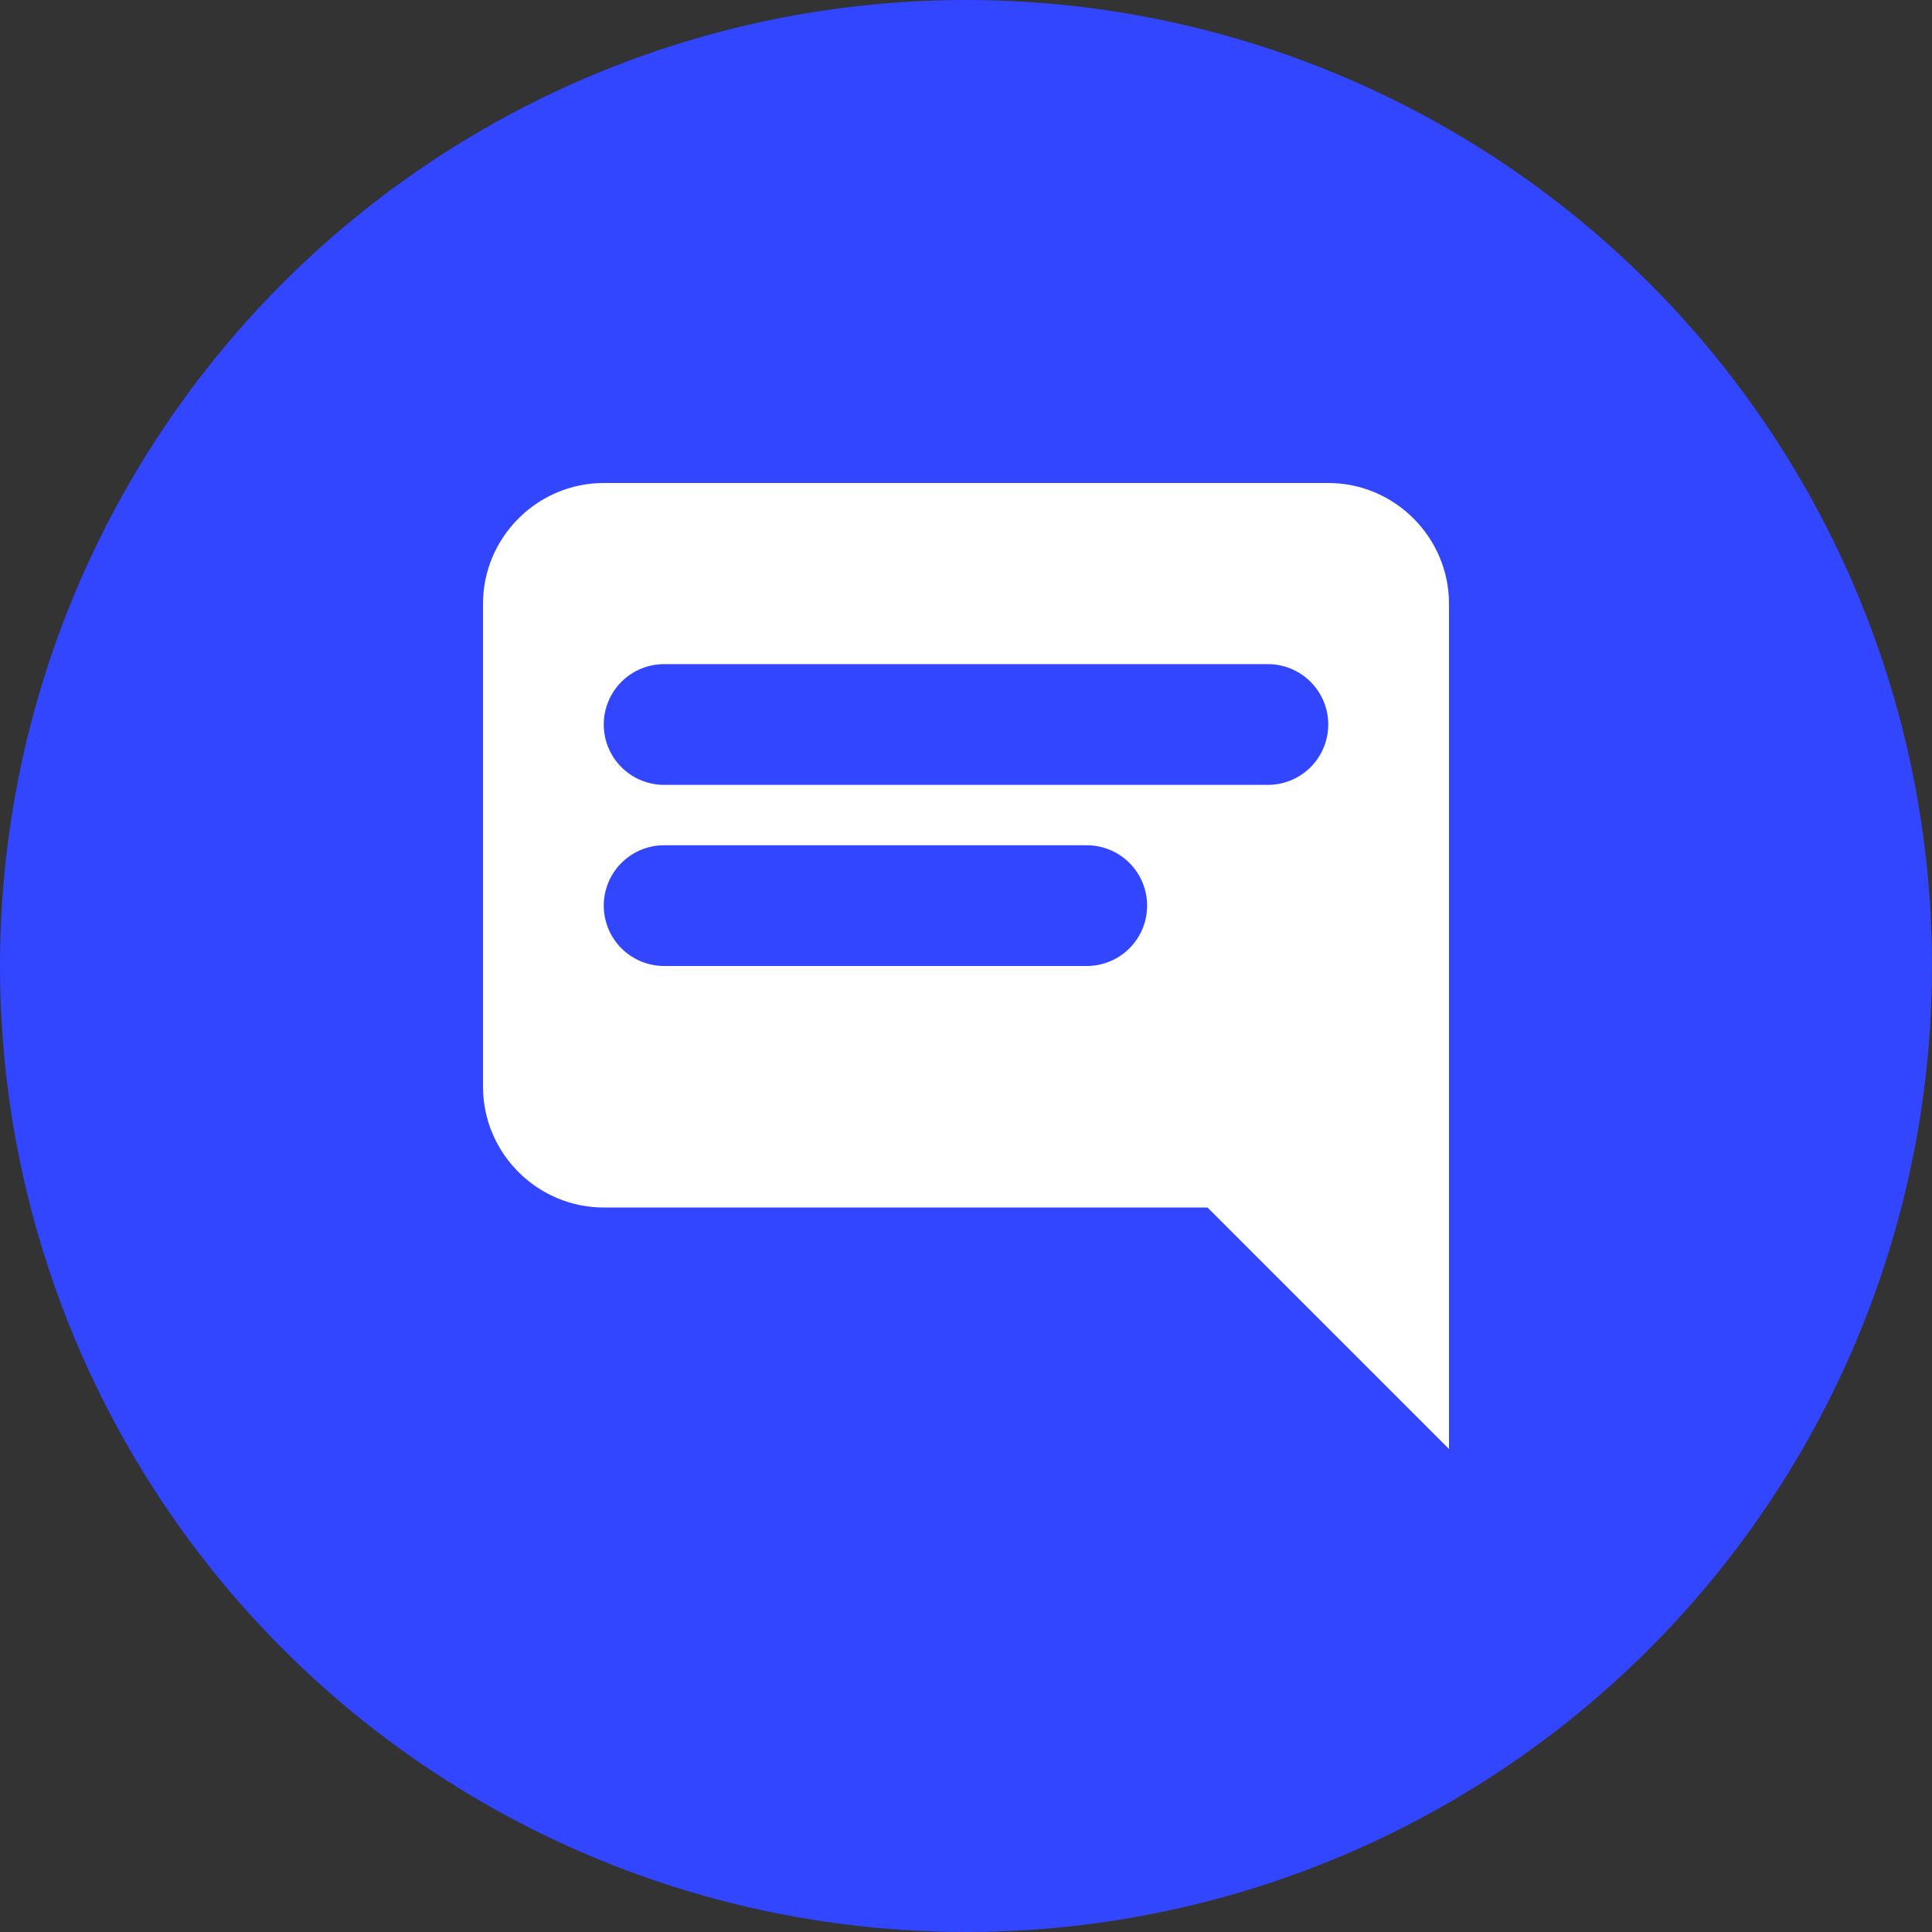
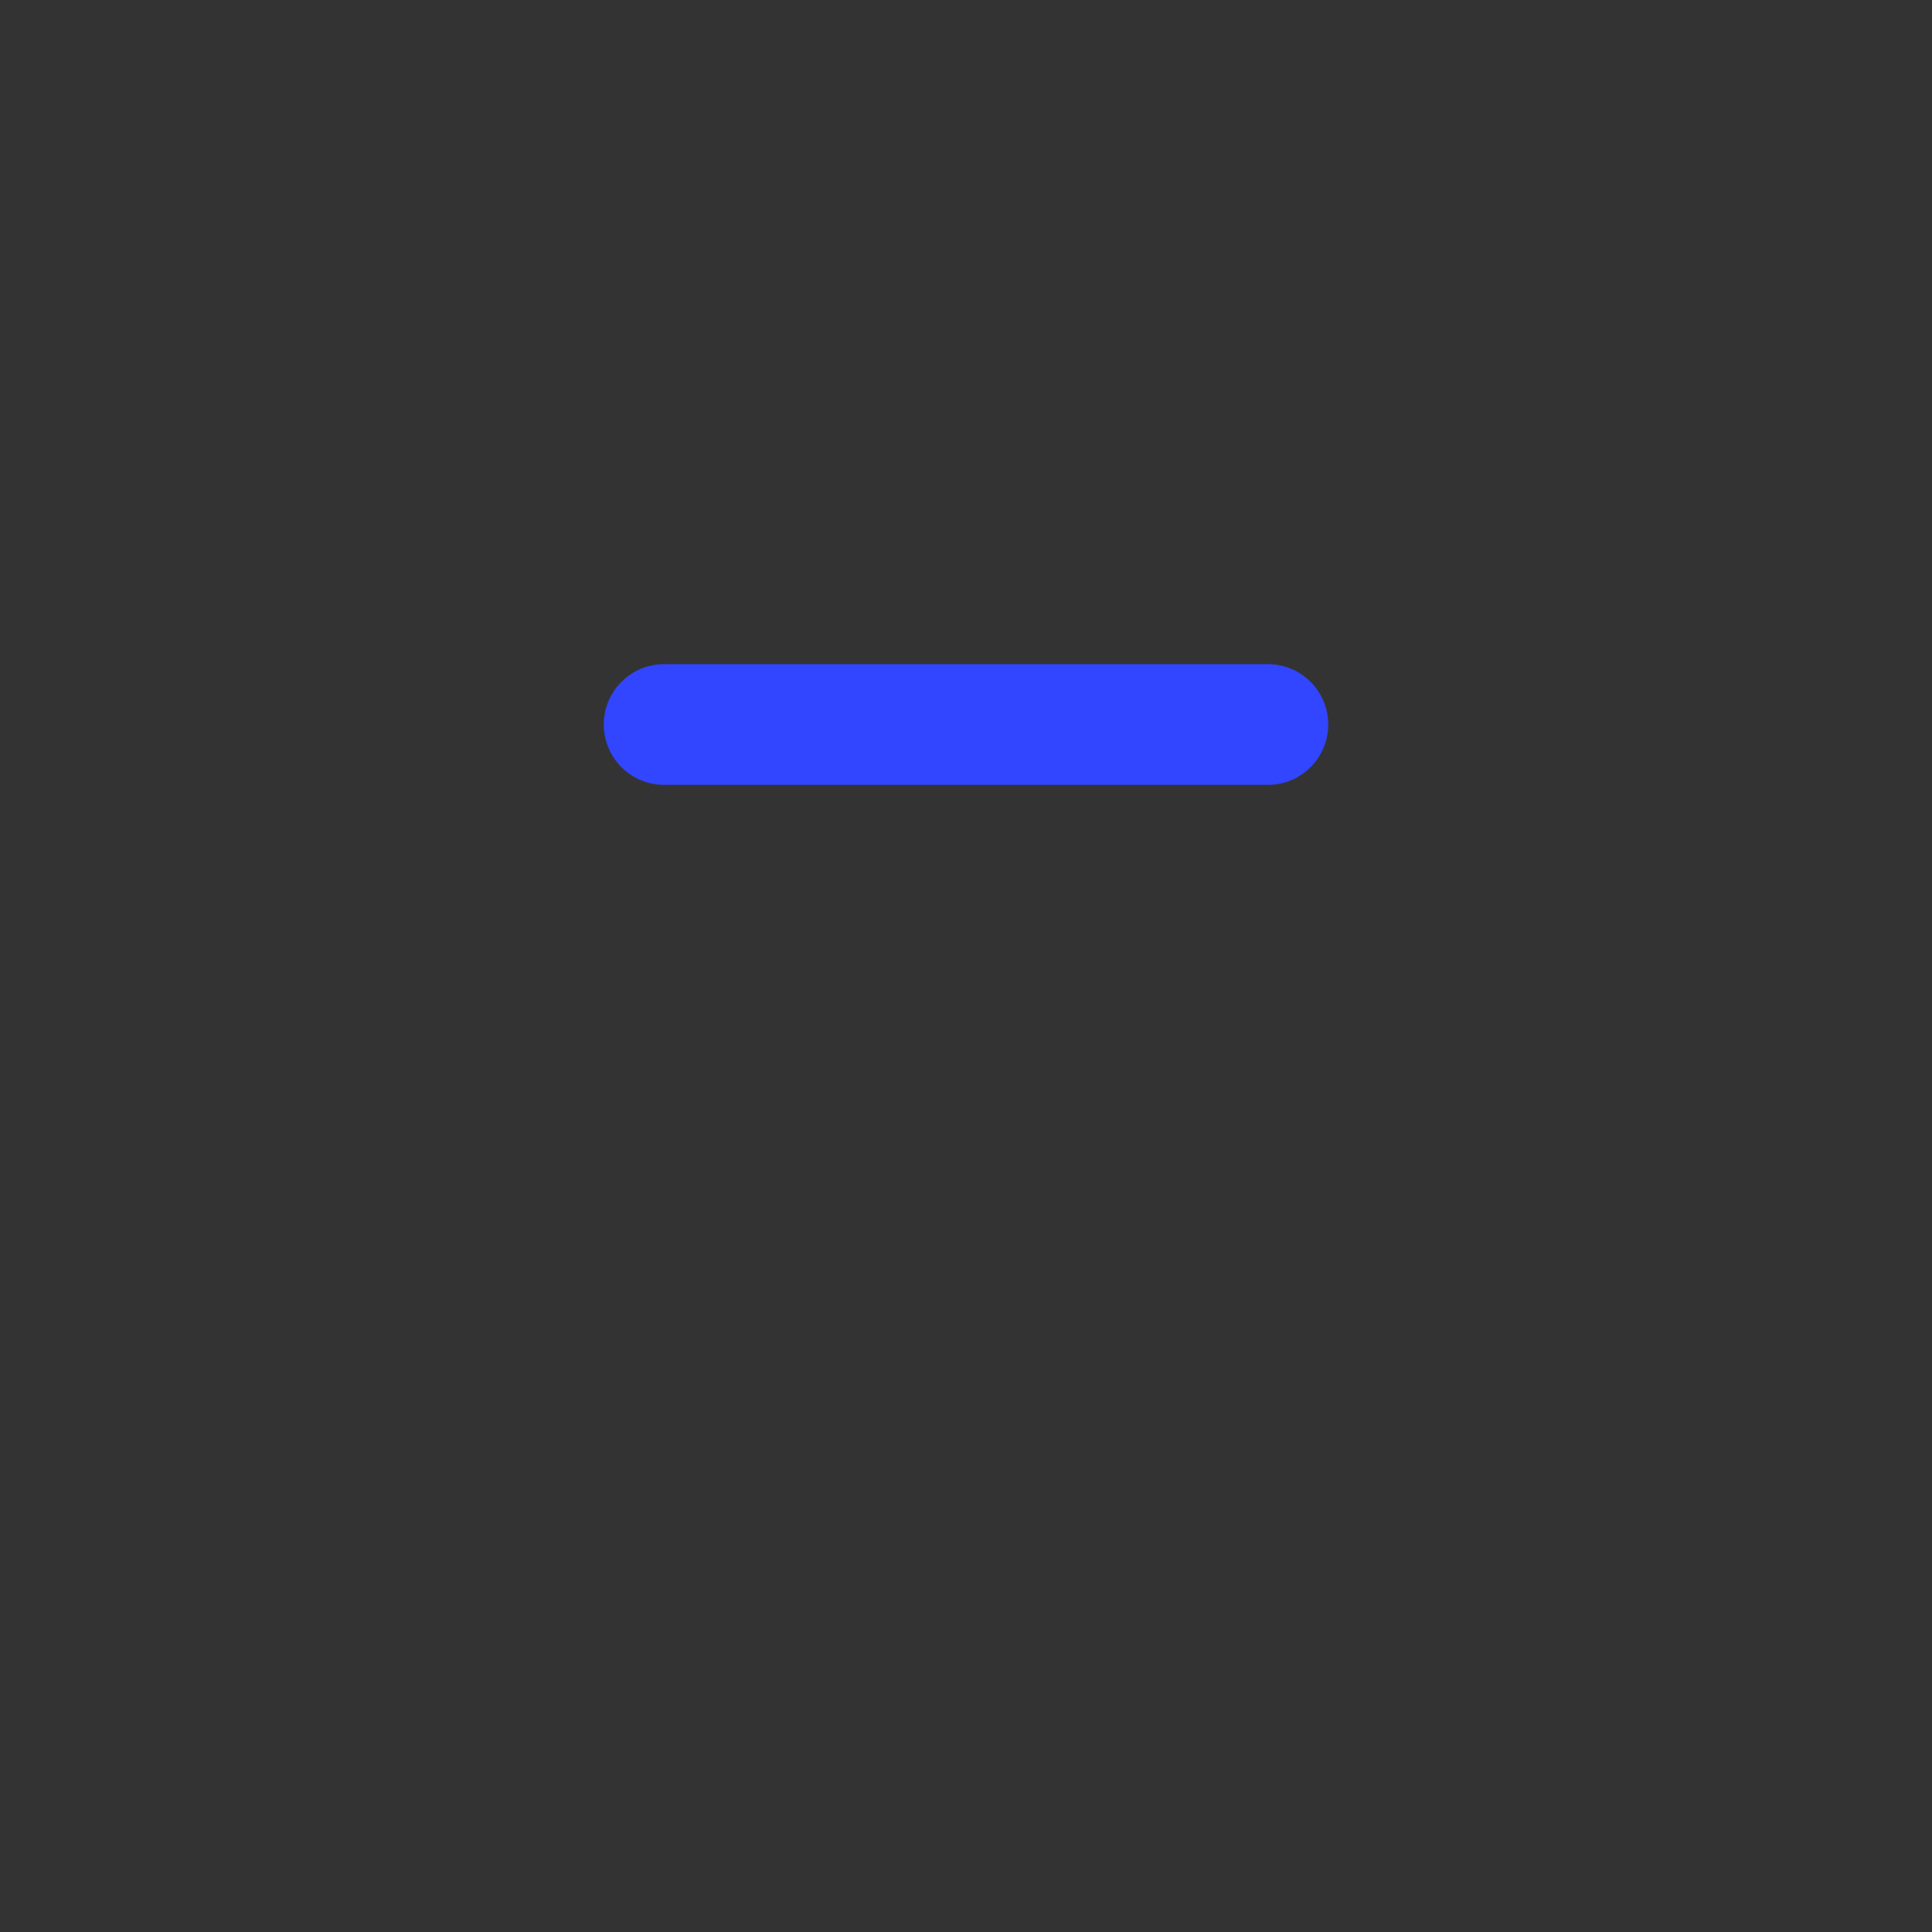
<svg xmlns="http://www.w3.org/2000/svg" width="32px" height="32px" viewBox="0 0 32 32" version="1.1">
  <rect x="0" y="0" width="32" height="32" fill="#333333" stroke="none" />
  <g stroke="none" stroke-width="1" fill="none" fill-rule="evenodd">
-     <circle fill="#3245FF" cx="16" cy="16" r="16" />
-     <path d="M24,10 C24,8.9 23.1,8 22,8 L10,8 C8.9,8 8,8.9 8,10 L8,18 C8,19.1 8.9,20 10,20 L20,20 L24,24 L24,10 Z" fill="#FFFFFF" />
-     <path d="M11,12 L21,12 M11,15 L18,15" stroke="#3245FF" stroke-width="2" stroke-linecap="round" />
+     <path d="M11,12 L21,12 M11,15 " stroke="#3245FF" stroke-width="2" stroke-linecap="round" />
  </g>
</svg>